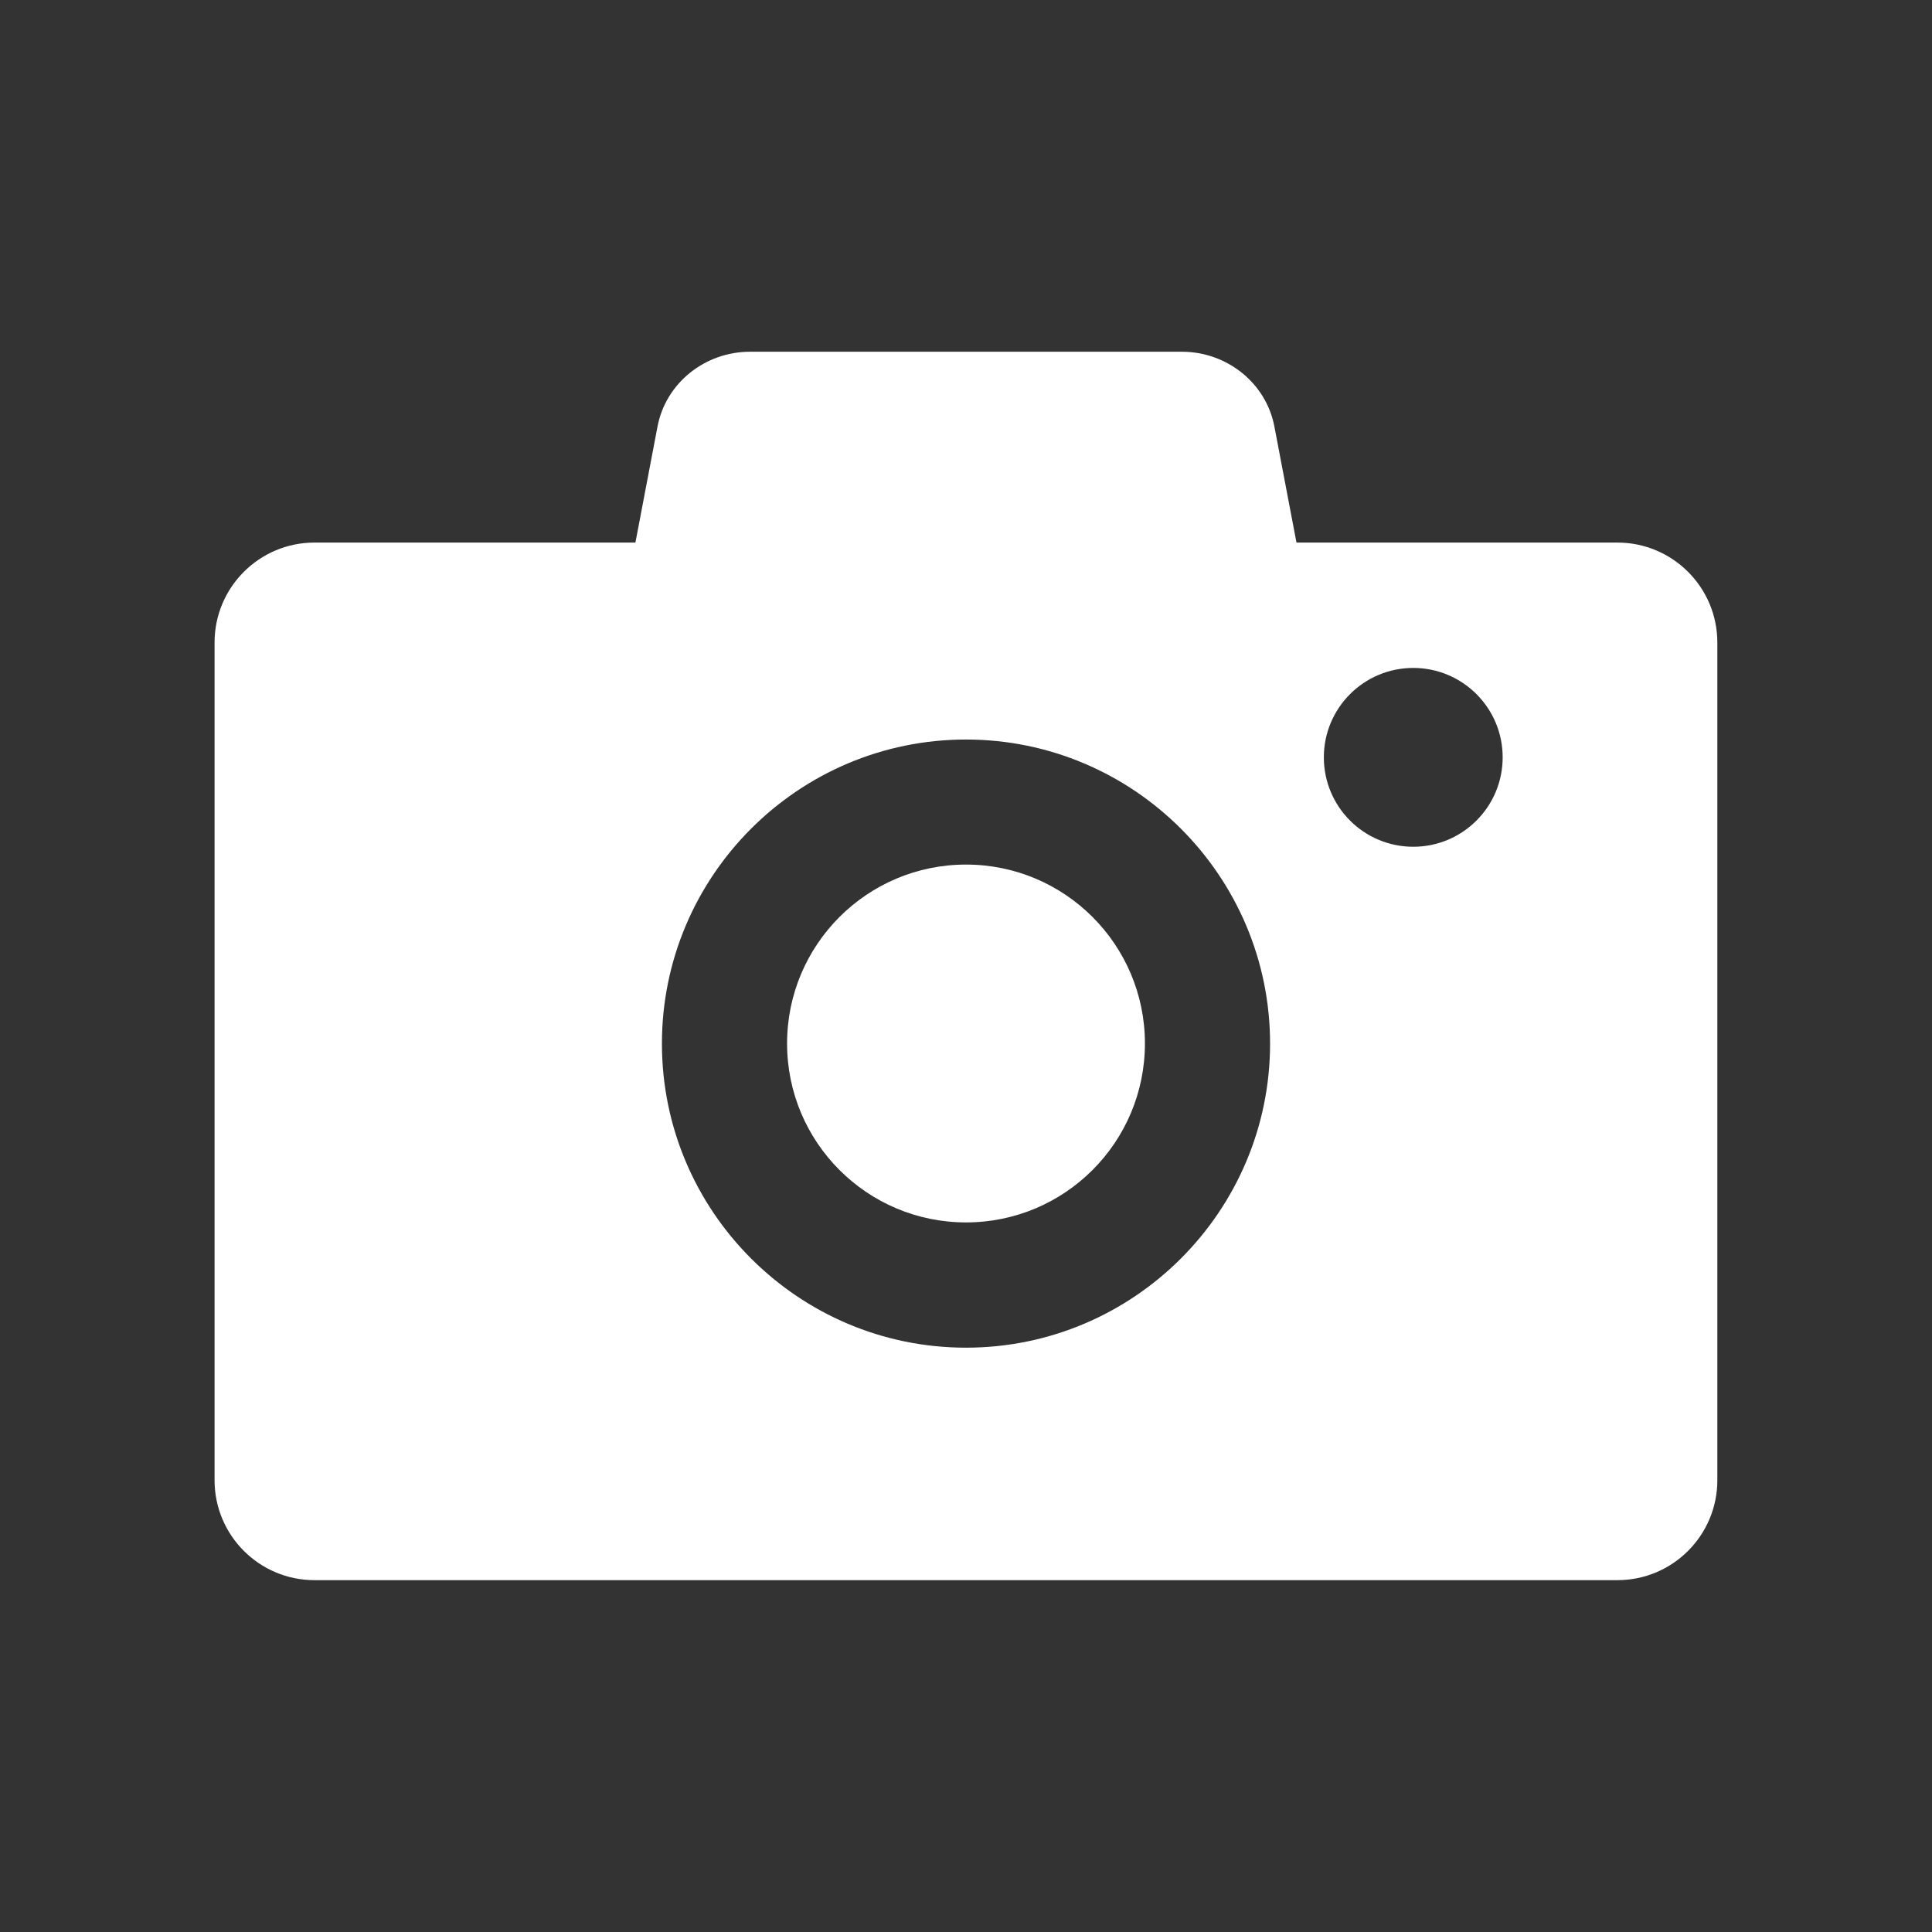
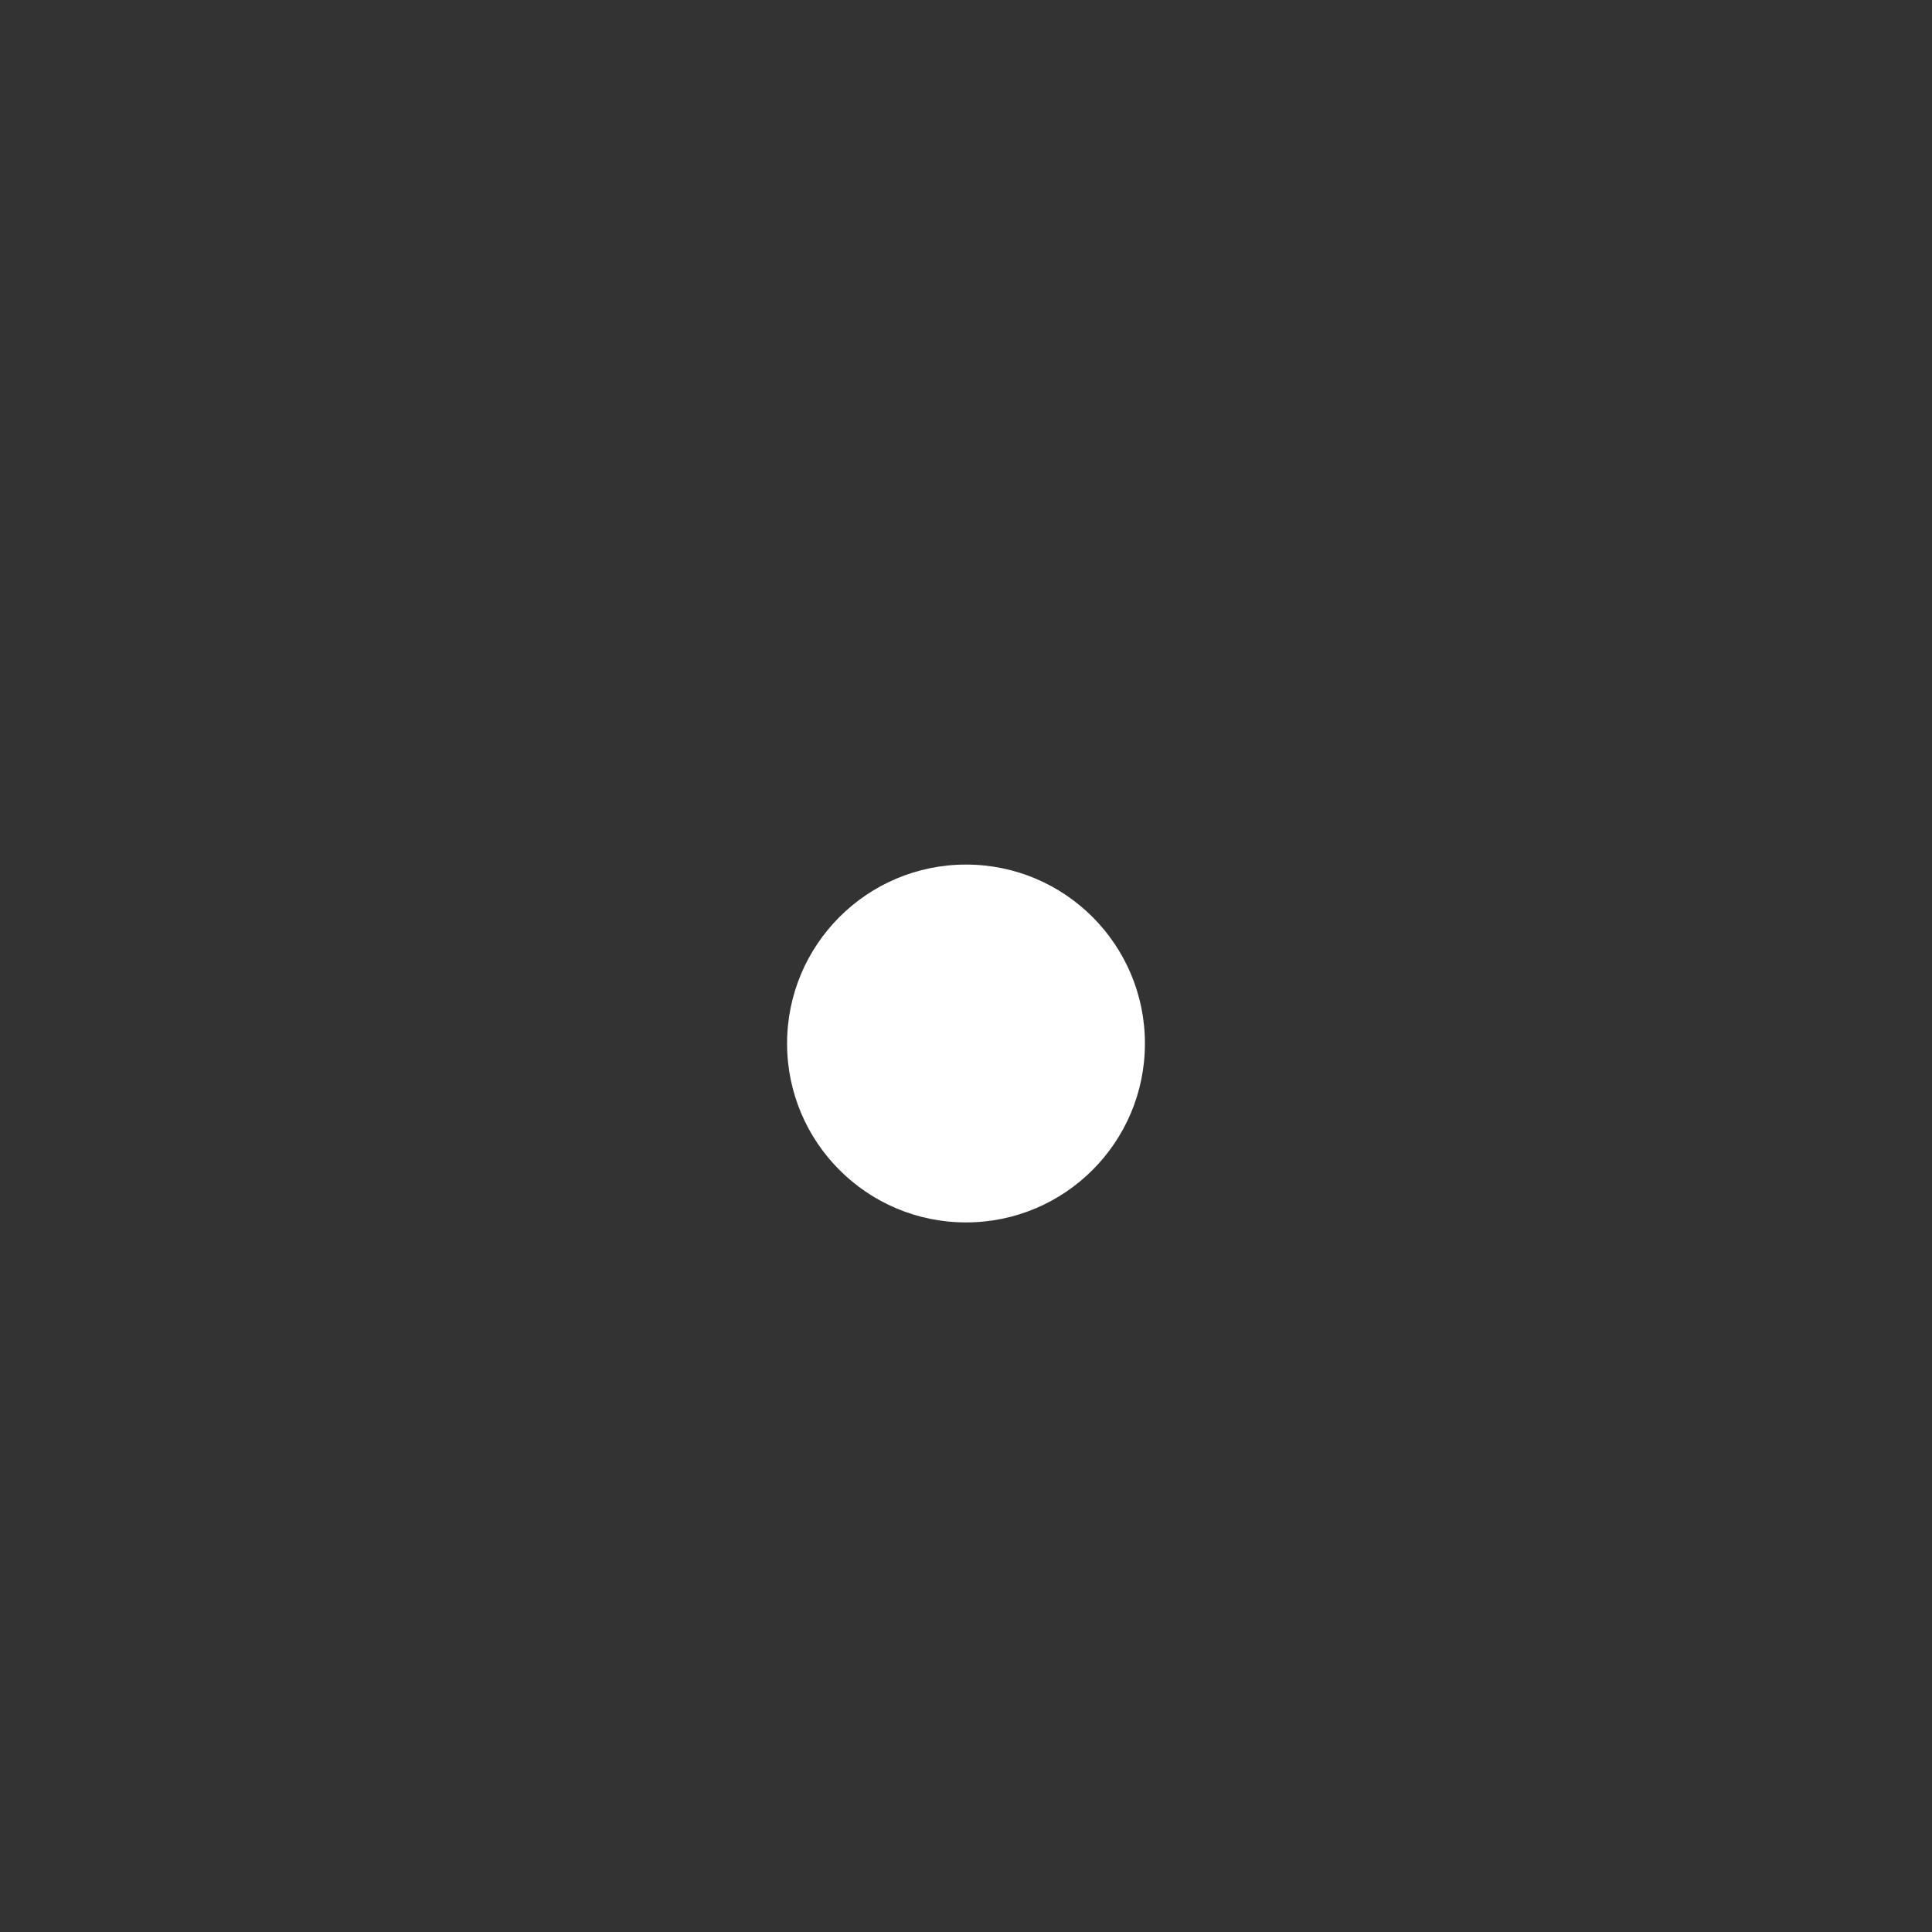
<svg xmlns="http://www.w3.org/2000/svg" id="_2" data-name=" 2" viewBox="0 0 180 180">
  <rect x="0" y="0" width="180" height="180" fill="#333333" stroke="none" />
-   <path d="M150.69,50.55h-29.9l-2.06-10.82c-.77-4.03-4.4-6.96-8.63-6.96h-40.21c-4.23,0-7.86,2.93-8.63,6.96l-2.06,10.82h-29.9c-5.14,0-9.31,4.17-9.31,9.31v78.05c0,5.14,4.17,9.31,9.31,9.31h121.39c5.14,0,9.31-4.17,9.31-9.31V59.86c0-5.14-4.17-9.31-9.31-9.31ZM90,125.56c-15.62,0-28.33-12.71-28.33-28.33s12.71-28.33,28.33-28.33,28.33,12.71,28.33,28.33-12.71,28.33-28.33,28.33ZM131.67,78.89c-4.6,0-8.33-3.73-8.33-8.33s3.73-8.33,8.33-8.33,8.33,3.73,8.33,8.33-3.73,8.33-8.33,8.33Z" style="fill: #fff; stroke-width: 0px;" />
  <circle cx="90" cy="97.22" r="16.67" style="fill: #fff; stroke-width: 0px;" />
</svg>